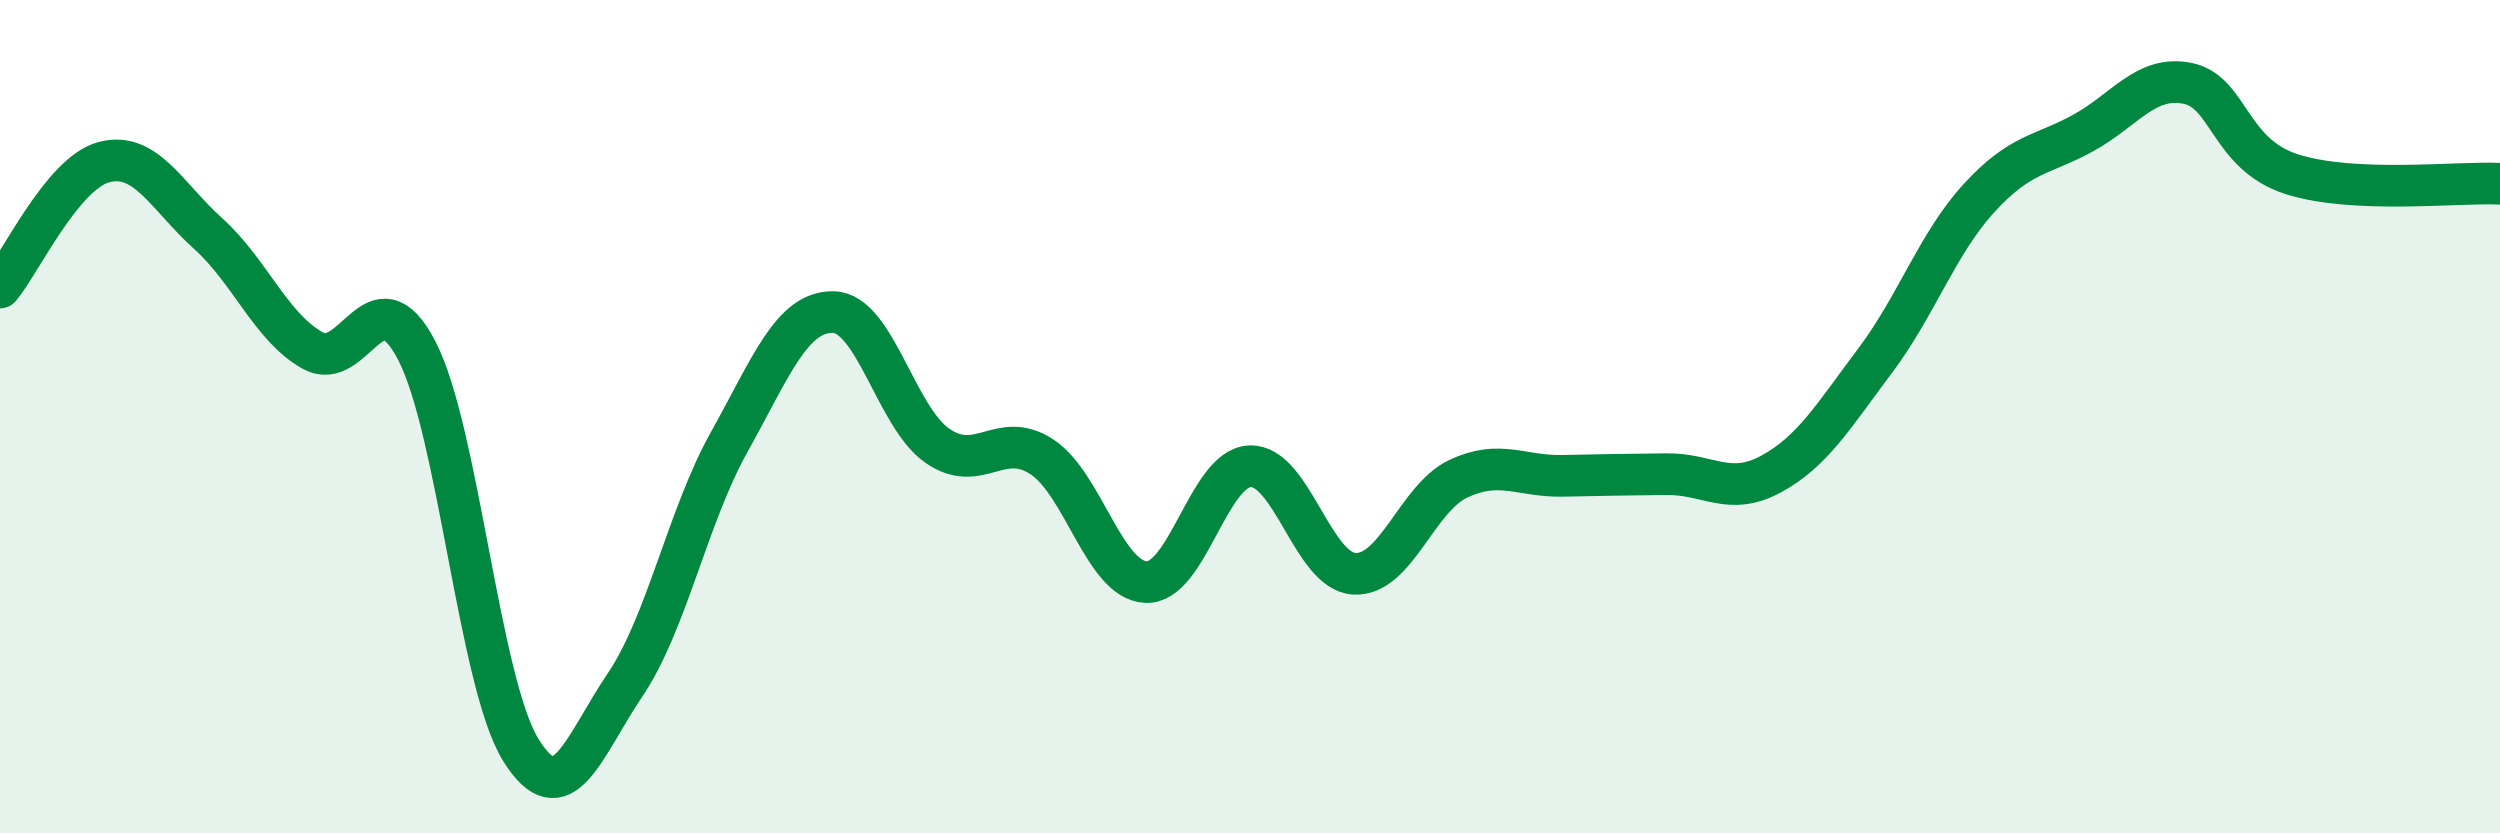
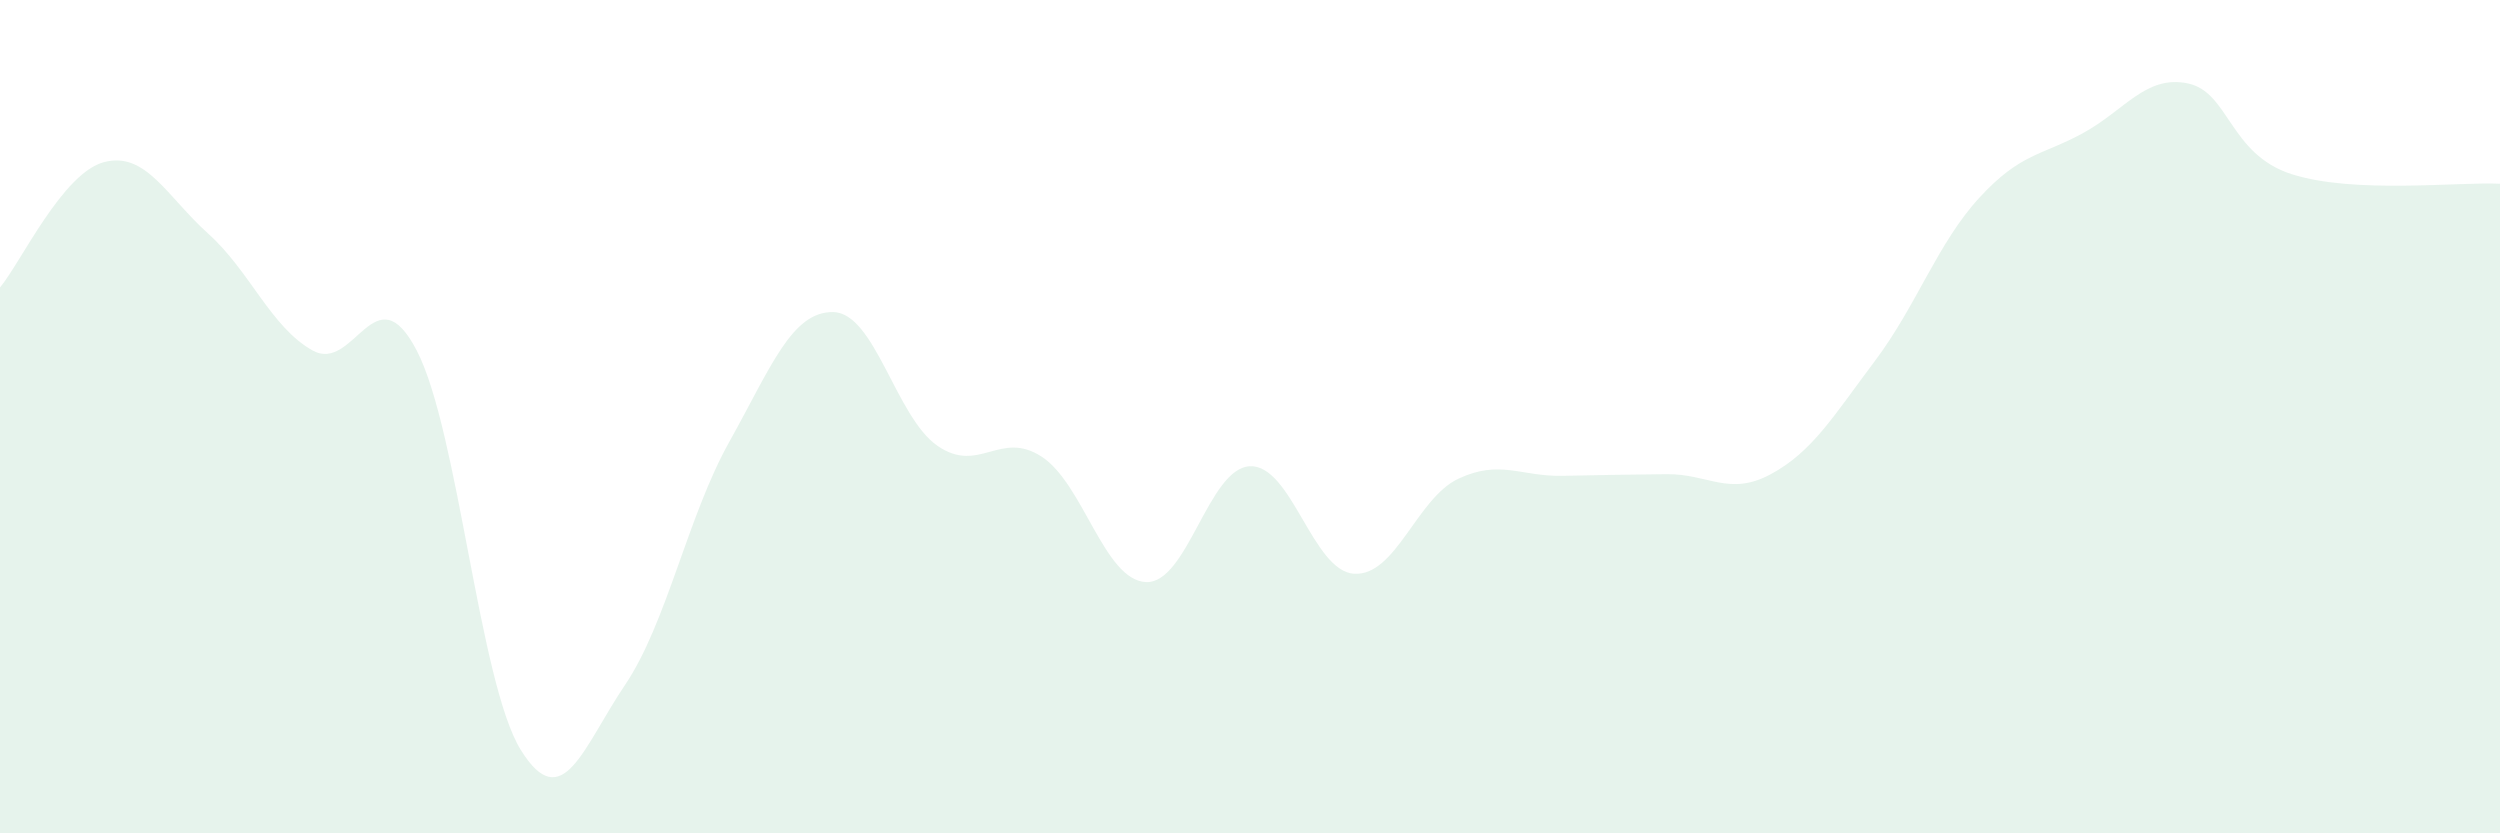
<svg xmlns="http://www.w3.org/2000/svg" width="60" height="20" viewBox="0 0 60 20">
  <path d="M 0,6.9 C 0.5,6.3 1.5,4.15 2.5,3.89 C 3.5,3.63 4,4.71 5,5.61 C 6,6.51 6.5,7.85 7.5,8.41 C 8.5,8.97 9,6.49 10,8.41 C 11,10.33 11.5,16.39 12.5,18 C 13.5,19.61 14,17.92 15,16.44 C 16,14.96 16.5,12.4 17.5,10.61 C 18.5,8.82 19,7.47 20,7.49 C 21,7.51 21.5,10.01 22.5,10.7 C 23.5,11.39 24,10.31 25,10.96 C 26,11.61 26.5,13.92 27.5,13.97 C 28.5,14.02 29,11.23 30,11.19 C 31,11.15 31.5,13.71 32.5,13.77 C 33.5,13.83 34,11.96 35,11.49 C 36,11.02 36.5,11.44 37.5,11.42 C 38.5,11.4 39,11.39 40,11.38 C 41,11.37 41.5,11.92 42.5,11.38 C 43.5,10.84 44,9.99 45,8.66 C 46,7.33 46.5,5.84 47.5,4.75 C 48.5,3.66 49,3.74 50,3.19 C 51,2.64 51.5,1.8 52.5,2 C 53.5,2.2 53.5,3.7 55,4.18 C 56.5,4.66 59,4.36 60,4.41L60 20L0 20Z" fill="#008740" opacity="0.1" stroke-linecap="round" stroke-linejoin="round" />
-   <path d="M 0,6.9 C 0.5,6.3 1.5,4.15 2.5,3.89 C 3.5,3.63 4,4.71 5,5.61 C 6,6.51 6.5,7.85 7.5,8.41 C 8.5,8.97 9,6.49 10,8.41 C 11,10.33 11.5,16.39 12.5,18 C 13.5,19.61 14,17.92 15,16.44 C 16,14.96 16.5,12.4 17.5,10.61 C 18.5,8.82 19,7.47 20,7.49 C 21,7.51 21.5,10.01 22.5,10.7 C 23.5,11.39 24,10.31 25,10.96 C 26,11.61 26.5,13.92 27.5,13.97 C 28.5,14.02 29,11.23 30,11.19 C 31,11.15 31.5,13.71 32.5,13.77 C 33.5,13.83 34,11.96 35,11.49 C 36,11.02 36.5,11.44 37.5,11.42 C 38.5,11.4 39,11.39 40,11.38 C 41,11.37 41.5,11.92 42.5,11.38 C 43.5,10.84 44,9.99 45,8.66 C 46,7.33 46.5,5.84 47.5,4.75 C 48.5,3.66 49,3.74 50,3.19 C 51,2.64 51.5,1.8 52.5,2 C 53.5,2.2 53.5,3.7 55,4.18 C 56.5,4.66 59,4.36 60,4.41" stroke="#008740" stroke-width="1" fill="none" stroke-linecap="round" stroke-linejoin="round" />
</svg>